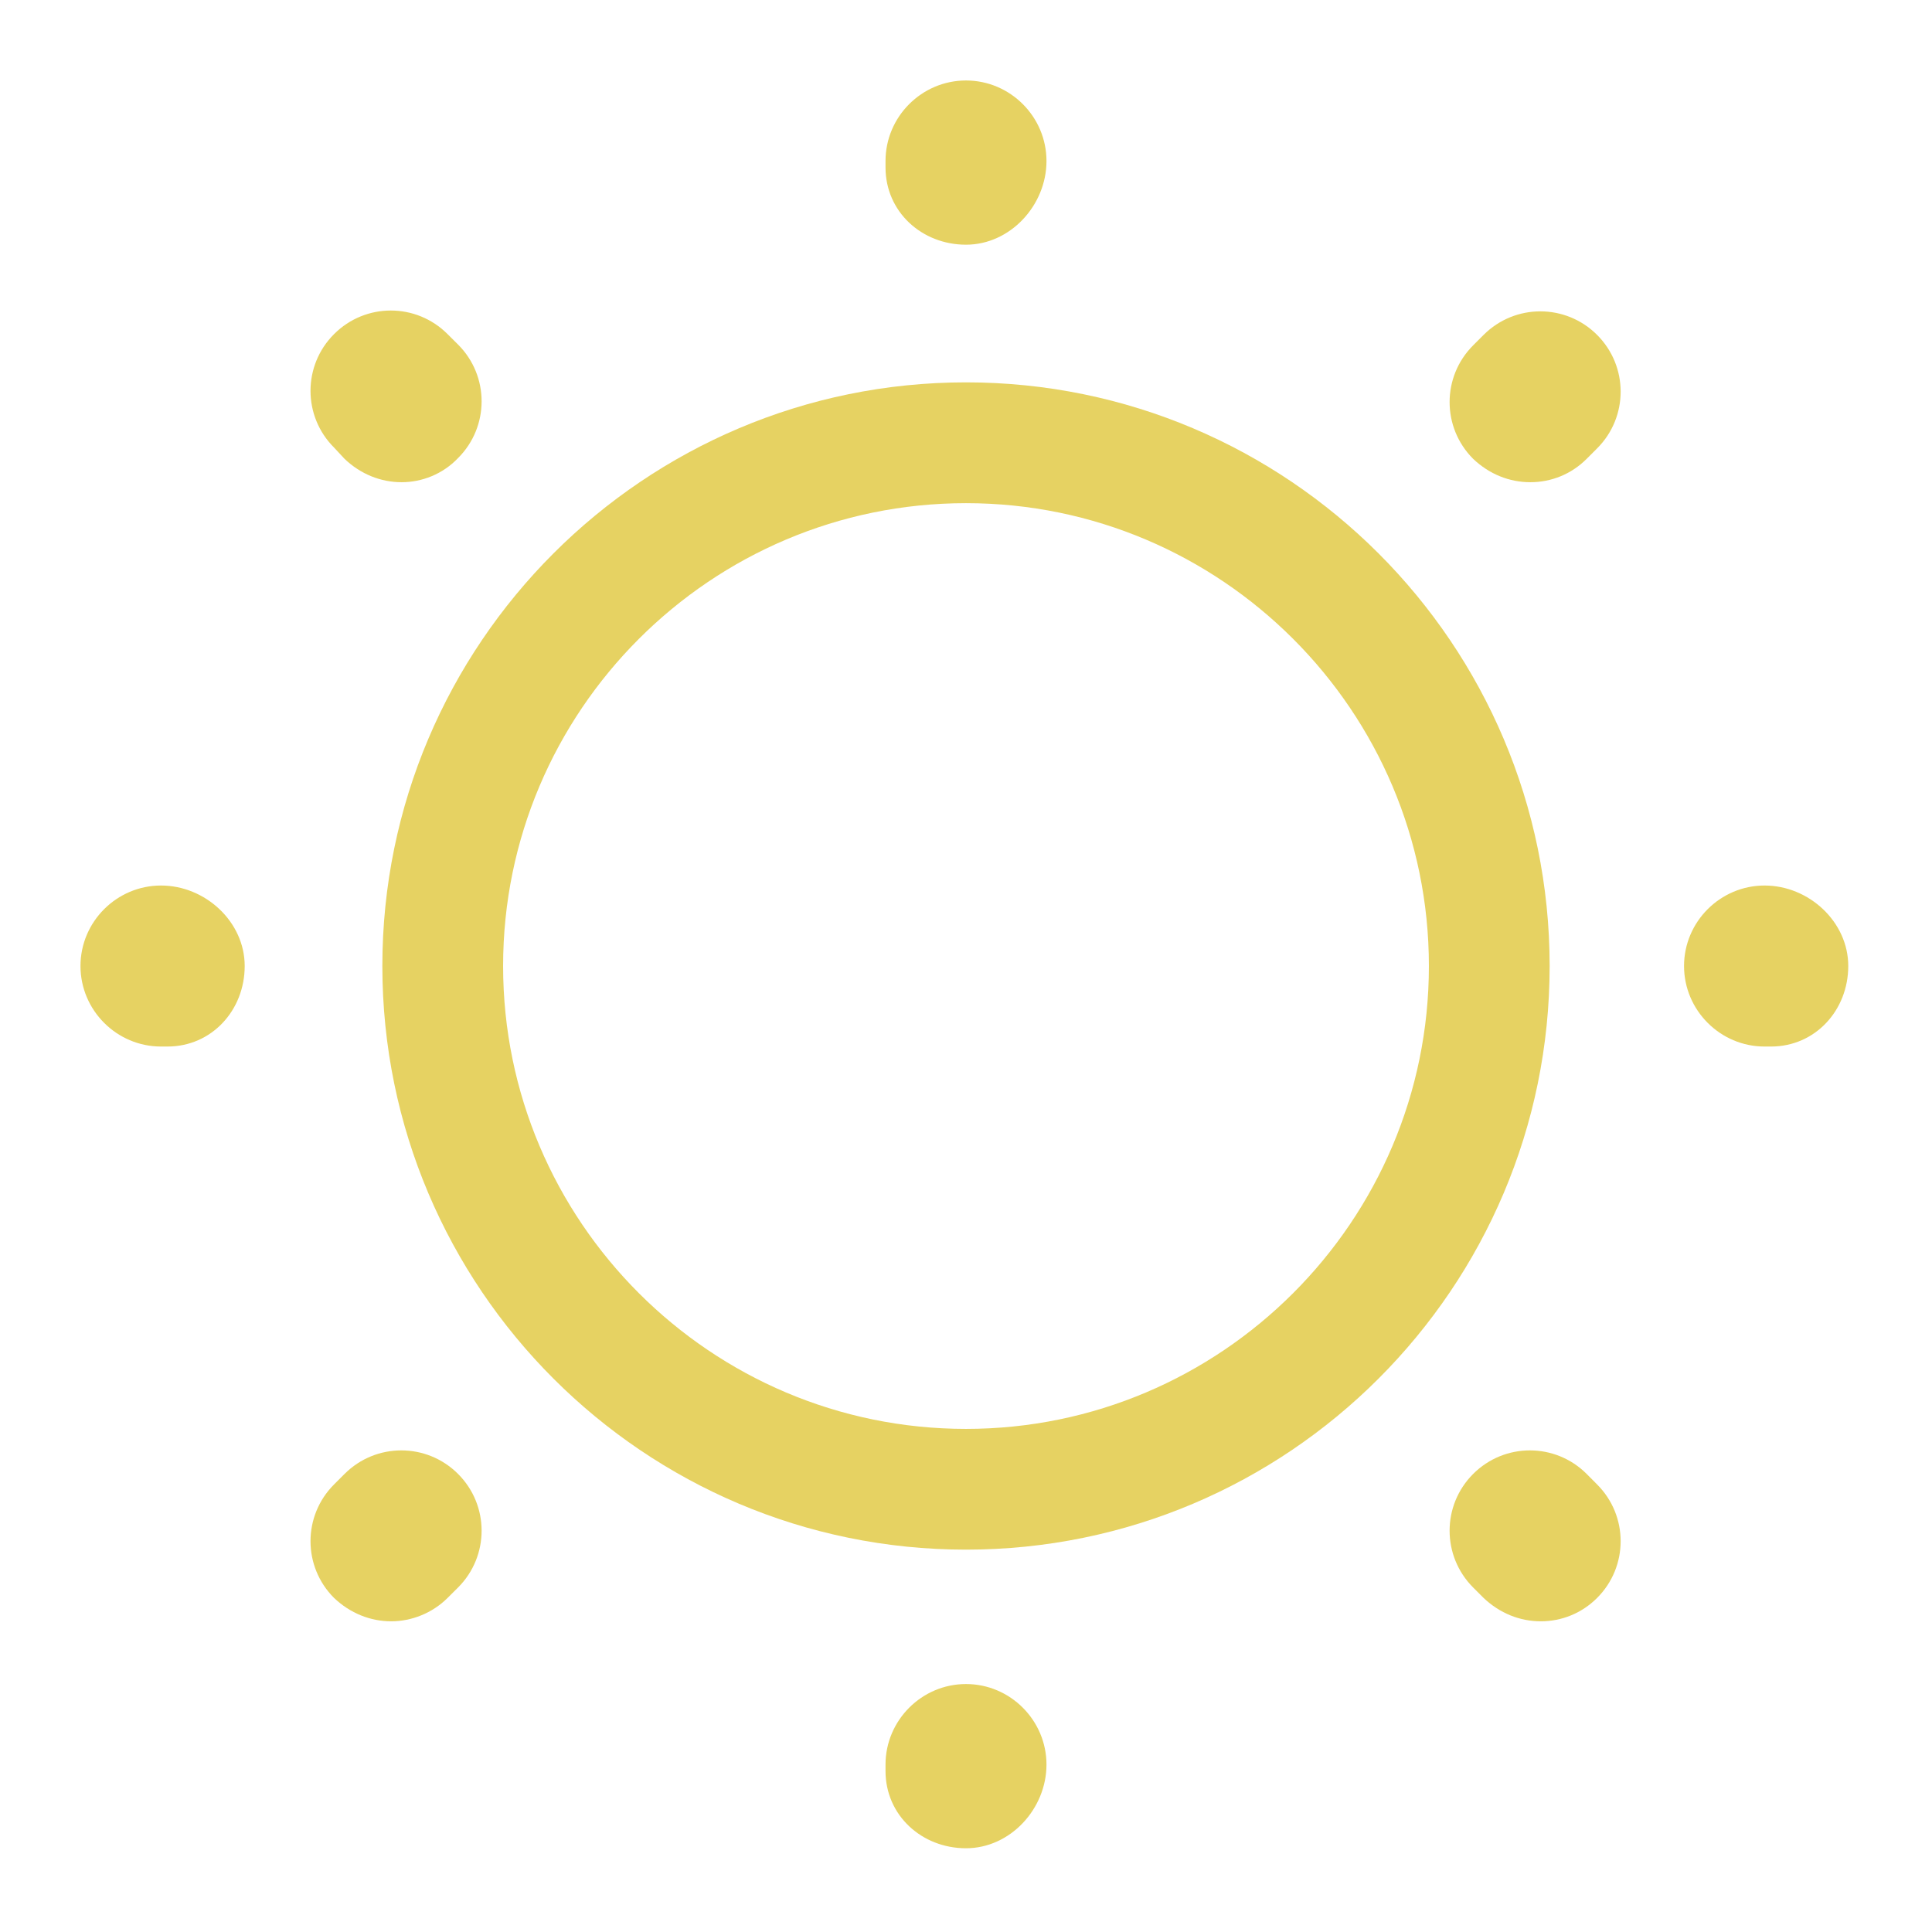
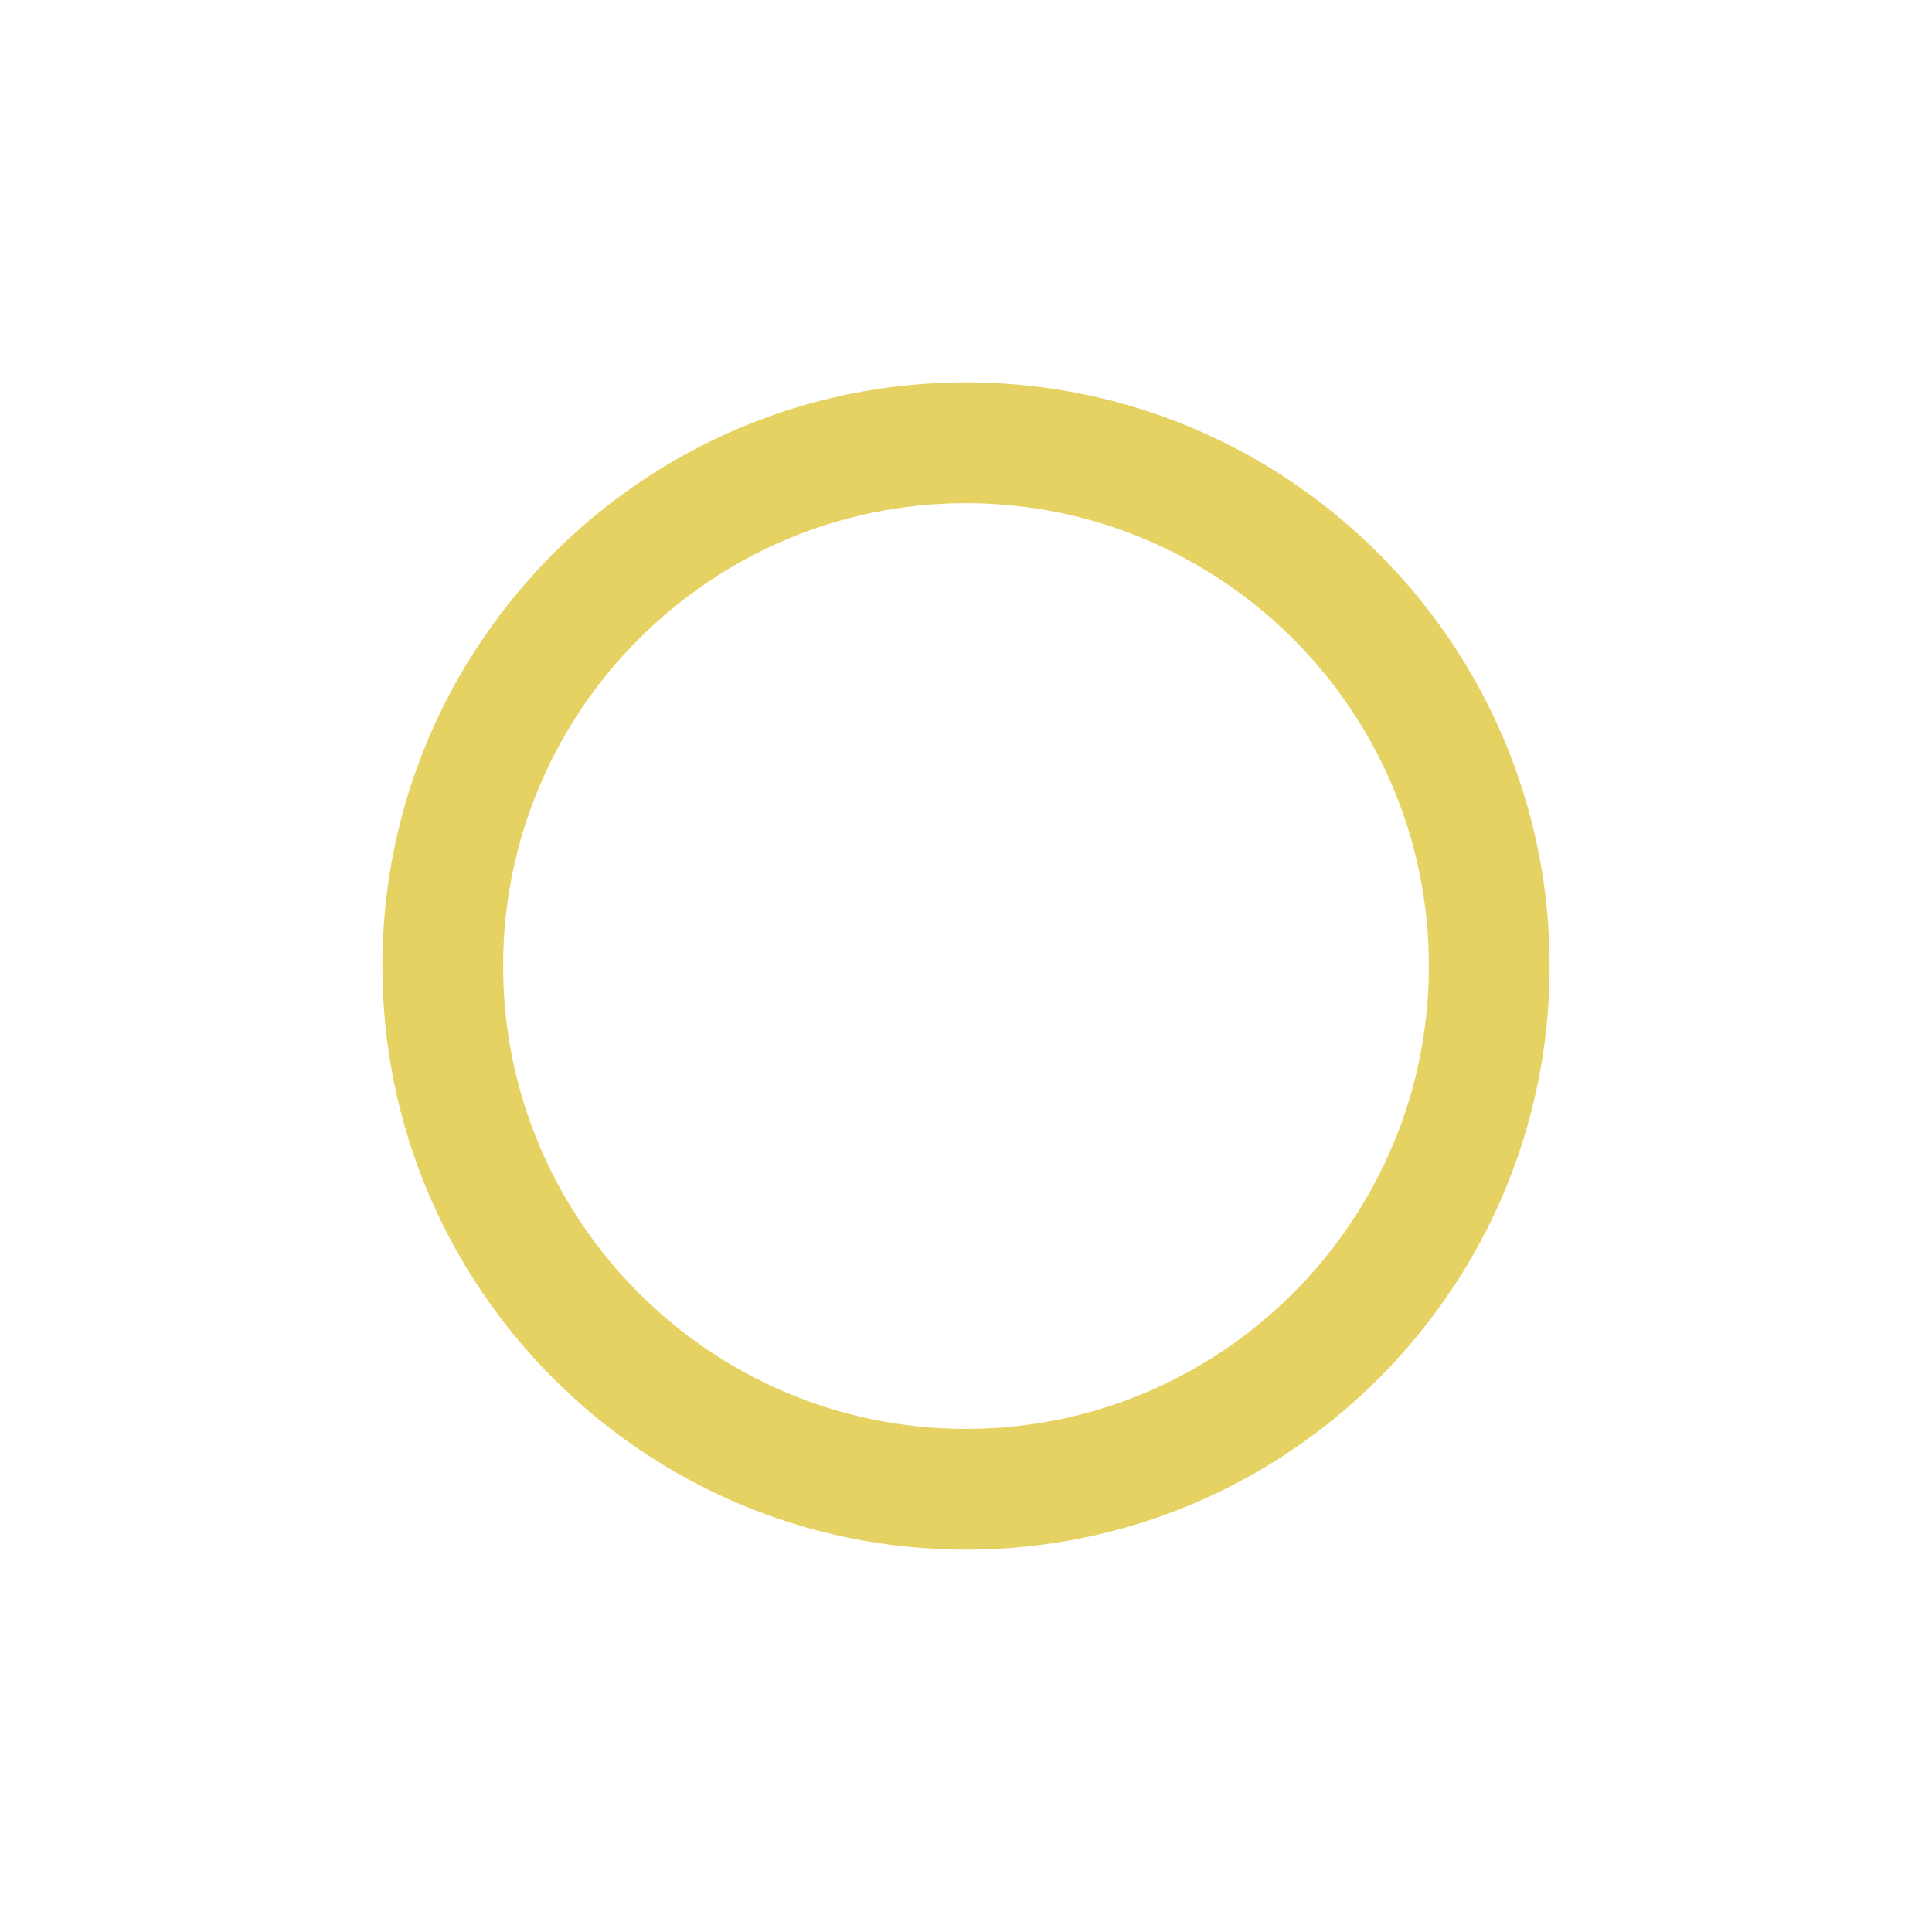
<svg xmlns="http://www.w3.org/2000/svg" width="32" height="32" viewBox="0 0 32 32" fill="none">
  <path d="M16 25.667C10.667 25.667 6.333 21.334 6.333 16C6.333 10.667 10.667 6.333 16 6.333C21.333 6.333 25.667 10.667 25.667 16C25.667 21.334 21.333 25.667 16 25.667ZM16 8.334C11.773 8.334 8.333 11.774 8.333 16C8.333 20.227 11.773 23.667 16 23.667C20.227 23.667 23.667 20.227 23.667 16C23.667 11.774 20.227 8.334 16 8.334Z" fill="#E6D262" />
-   <path d="M16 30.613C15.267 30.613 14.667 30.067 14.667 29.334V29.227C14.667 28.494 15.267 27.893 16 27.893C16.733 27.893 17.333 28.494 17.333 29.227C17.333 29.96 16.733 30.613 16 30.613ZM25.52 26.854C25.173 26.854 24.84 26.72 24.573 26.467L24.4 26.294C23.88 25.773 23.88 24.933 24.4 24.413C24.92 23.893 25.76 23.893 26.28 24.413L26.453 24.587C26.973 25.107 26.973 25.947 26.453 26.467C26.2 26.72 25.867 26.854 25.52 26.854ZM6.48 26.854C6.133 26.854 5.8 26.72 5.533 26.467C5.013 25.947 5.013 25.107 5.533 24.587L5.707 24.413C6.227 23.893 7.067 23.893 7.587 24.413C8.107 24.933 8.107 25.773 7.587 26.294L7.413 26.467C7.16 26.72 6.813 26.854 6.48 26.854ZM29.333 17.334H29.227C28.493 17.334 27.893 16.733 27.893 16C27.893 15.267 28.493 14.667 29.227 14.667C29.96 14.667 30.613 15.267 30.613 16C30.613 16.733 30.067 17.334 29.333 17.334ZM2.773 17.334H2.667C1.933 17.334 1.333 16.733 1.333 16C1.333 15.267 1.933 14.667 2.667 14.667C3.4 14.667 4.053 15.267 4.053 16C4.053 16.733 3.507 17.334 2.773 17.334ZM25.347 7.987C25 7.987 24.667 7.854 24.4 7.6C23.88 7.08 23.88 6.24 24.4 5.72L24.573 5.547C25.093 5.027 25.933 5.027 26.453 5.547C26.973 6.067 26.973 6.907 26.453 7.427L26.28 7.6C26.027 7.854 25.693 7.987 25.347 7.987ZM6.653 7.987C6.307 7.987 5.973 7.854 5.707 7.6L5.533 7.413C5.013 6.894 5.013 6.053 5.533 5.534C6.053 5.013 6.893 5.013 7.413 5.534L7.587 5.707C8.107 6.227 8.107 7.067 7.587 7.587C7.333 7.854 6.987 7.987 6.653 7.987ZM16 4.053C15.267 4.053 14.667 3.507 14.667 2.773V2.667C14.667 1.933 15.267 1.333 16 1.333C16.733 1.333 17.333 1.933 17.333 2.667C17.333 3.4 16.733 4.053 16 4.053Z" fill="#E6D262" />
</svg>